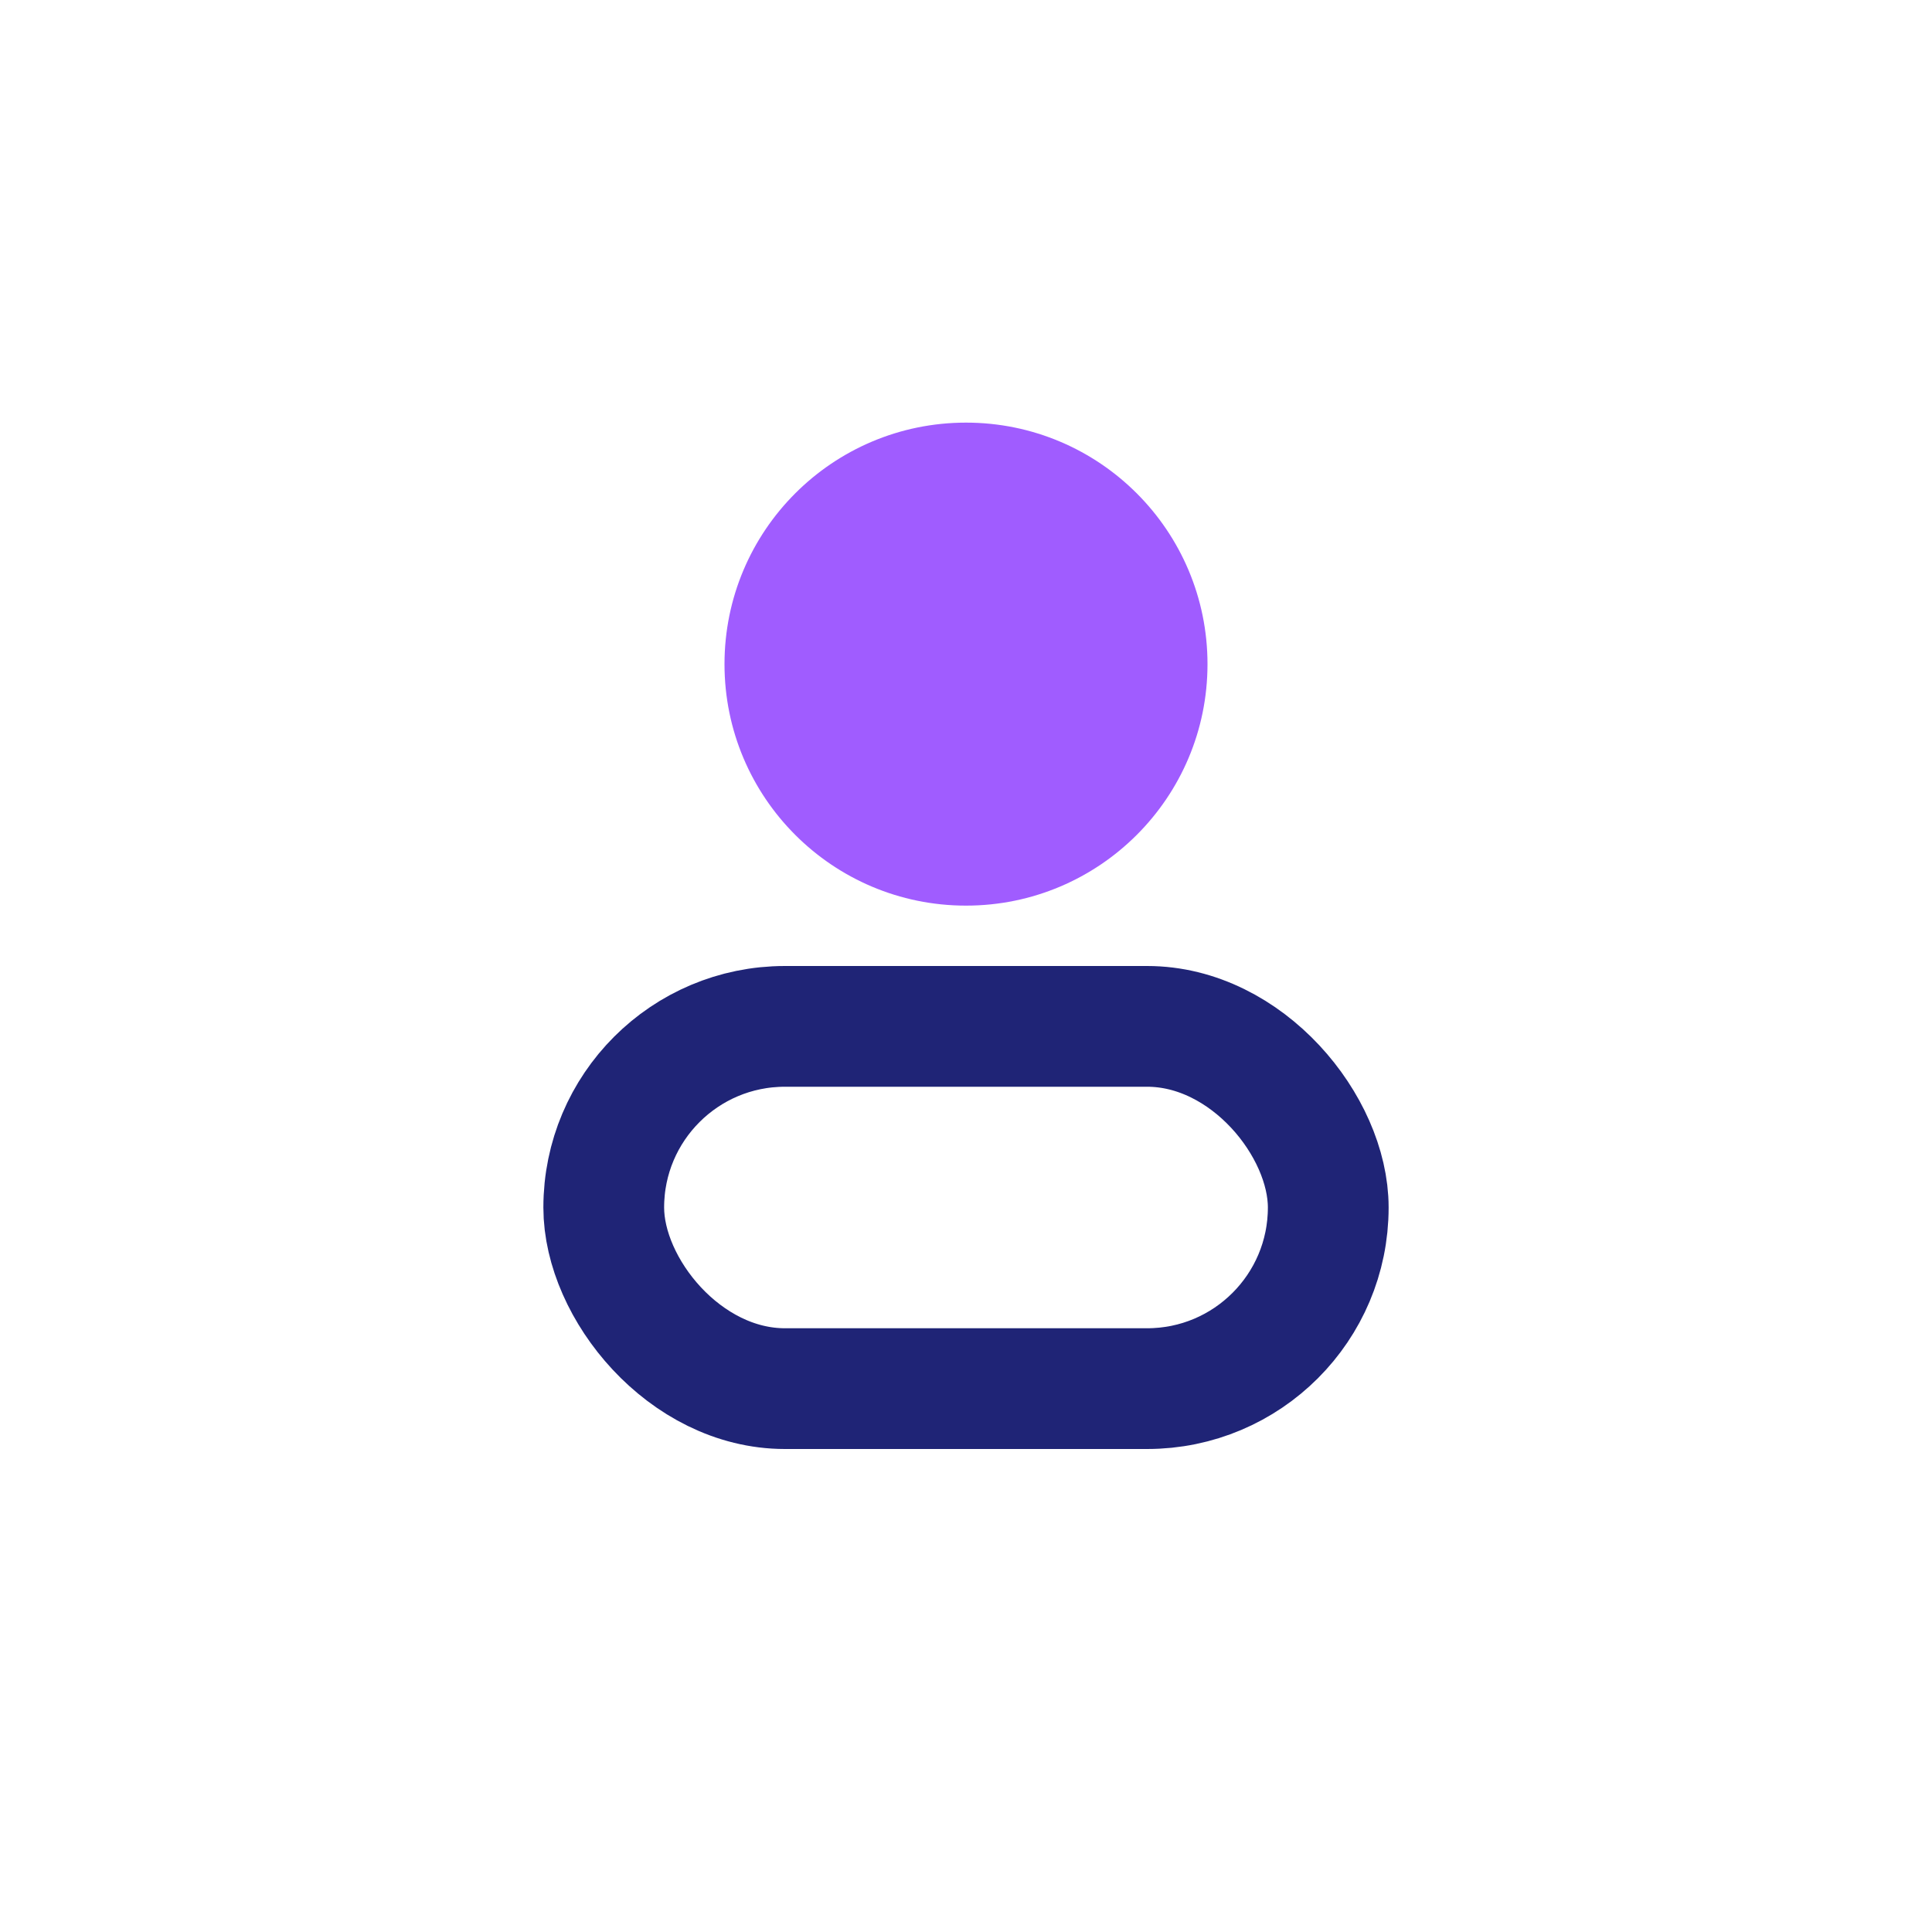
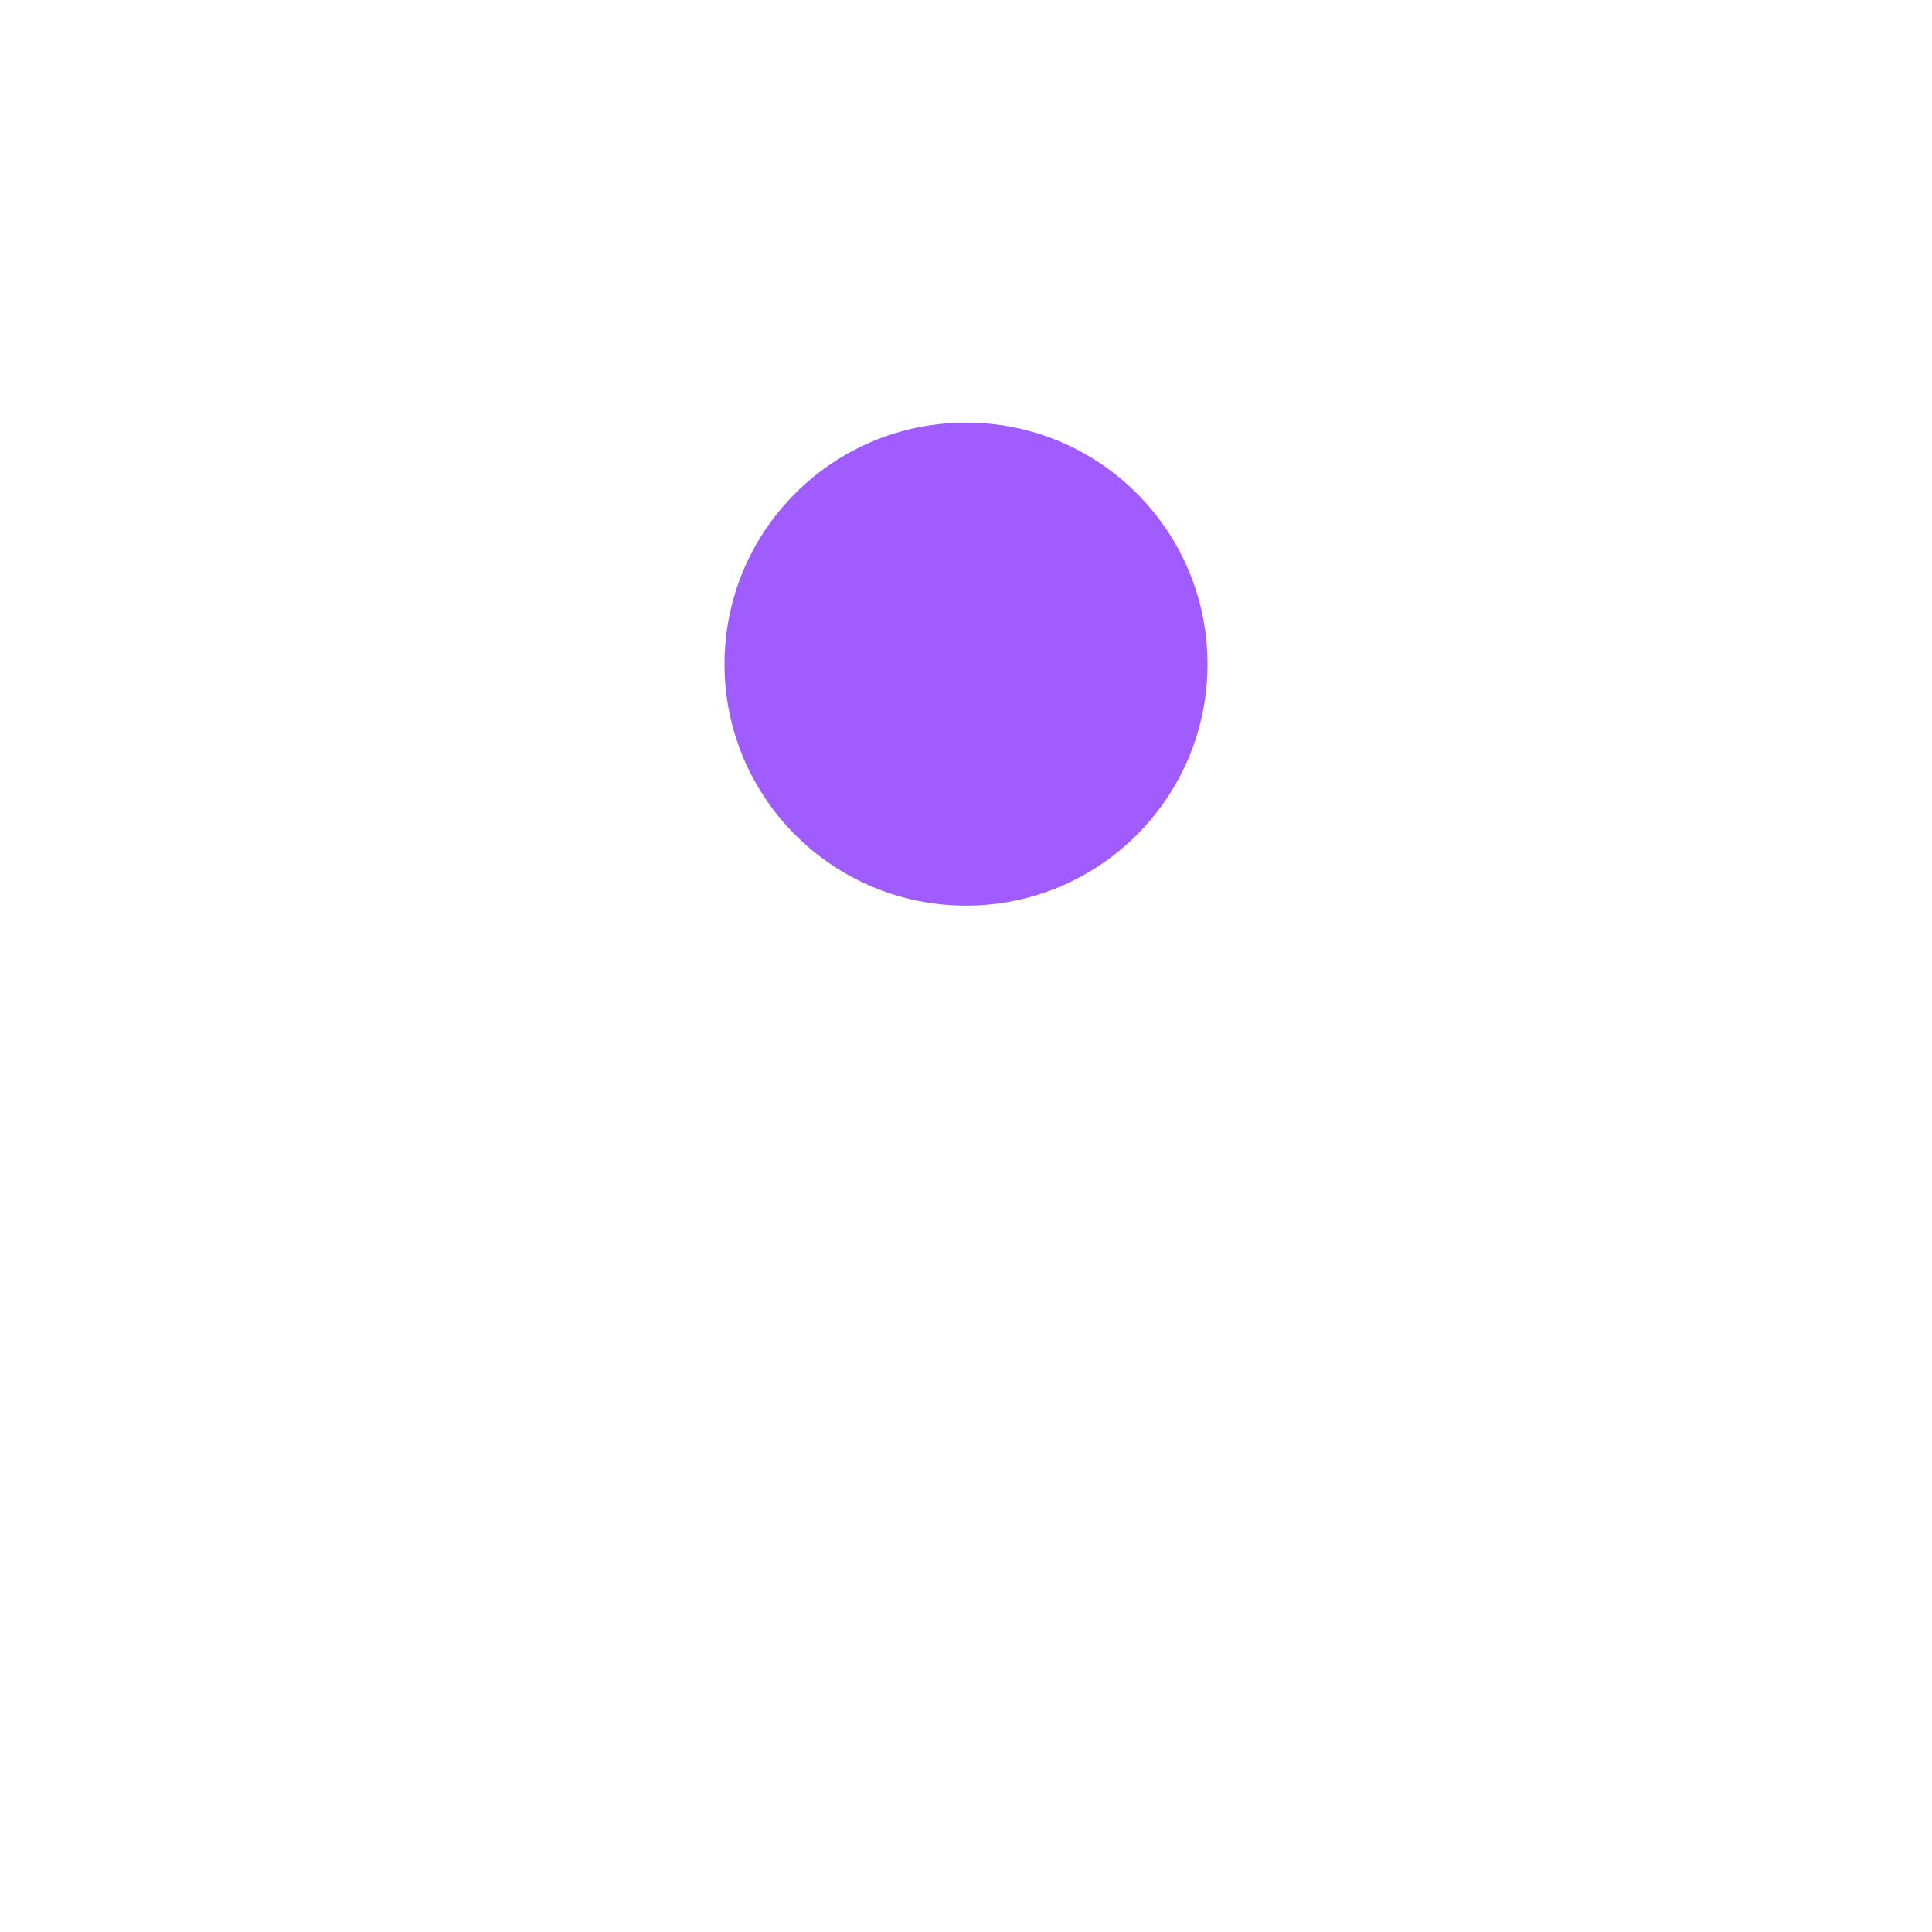
<svg xmlns="http://www.w3.org/2000/svg" width="32" height="32" viewBox="0 0 32 32">
  <circle cx="16" cy="11" r="4" fill="#A05CFF" />
-   <rect x="10" y="17" width="12" height="6" rx="3" fill="none" stroke="#1F2476" stroke-width="2" />
</svg>